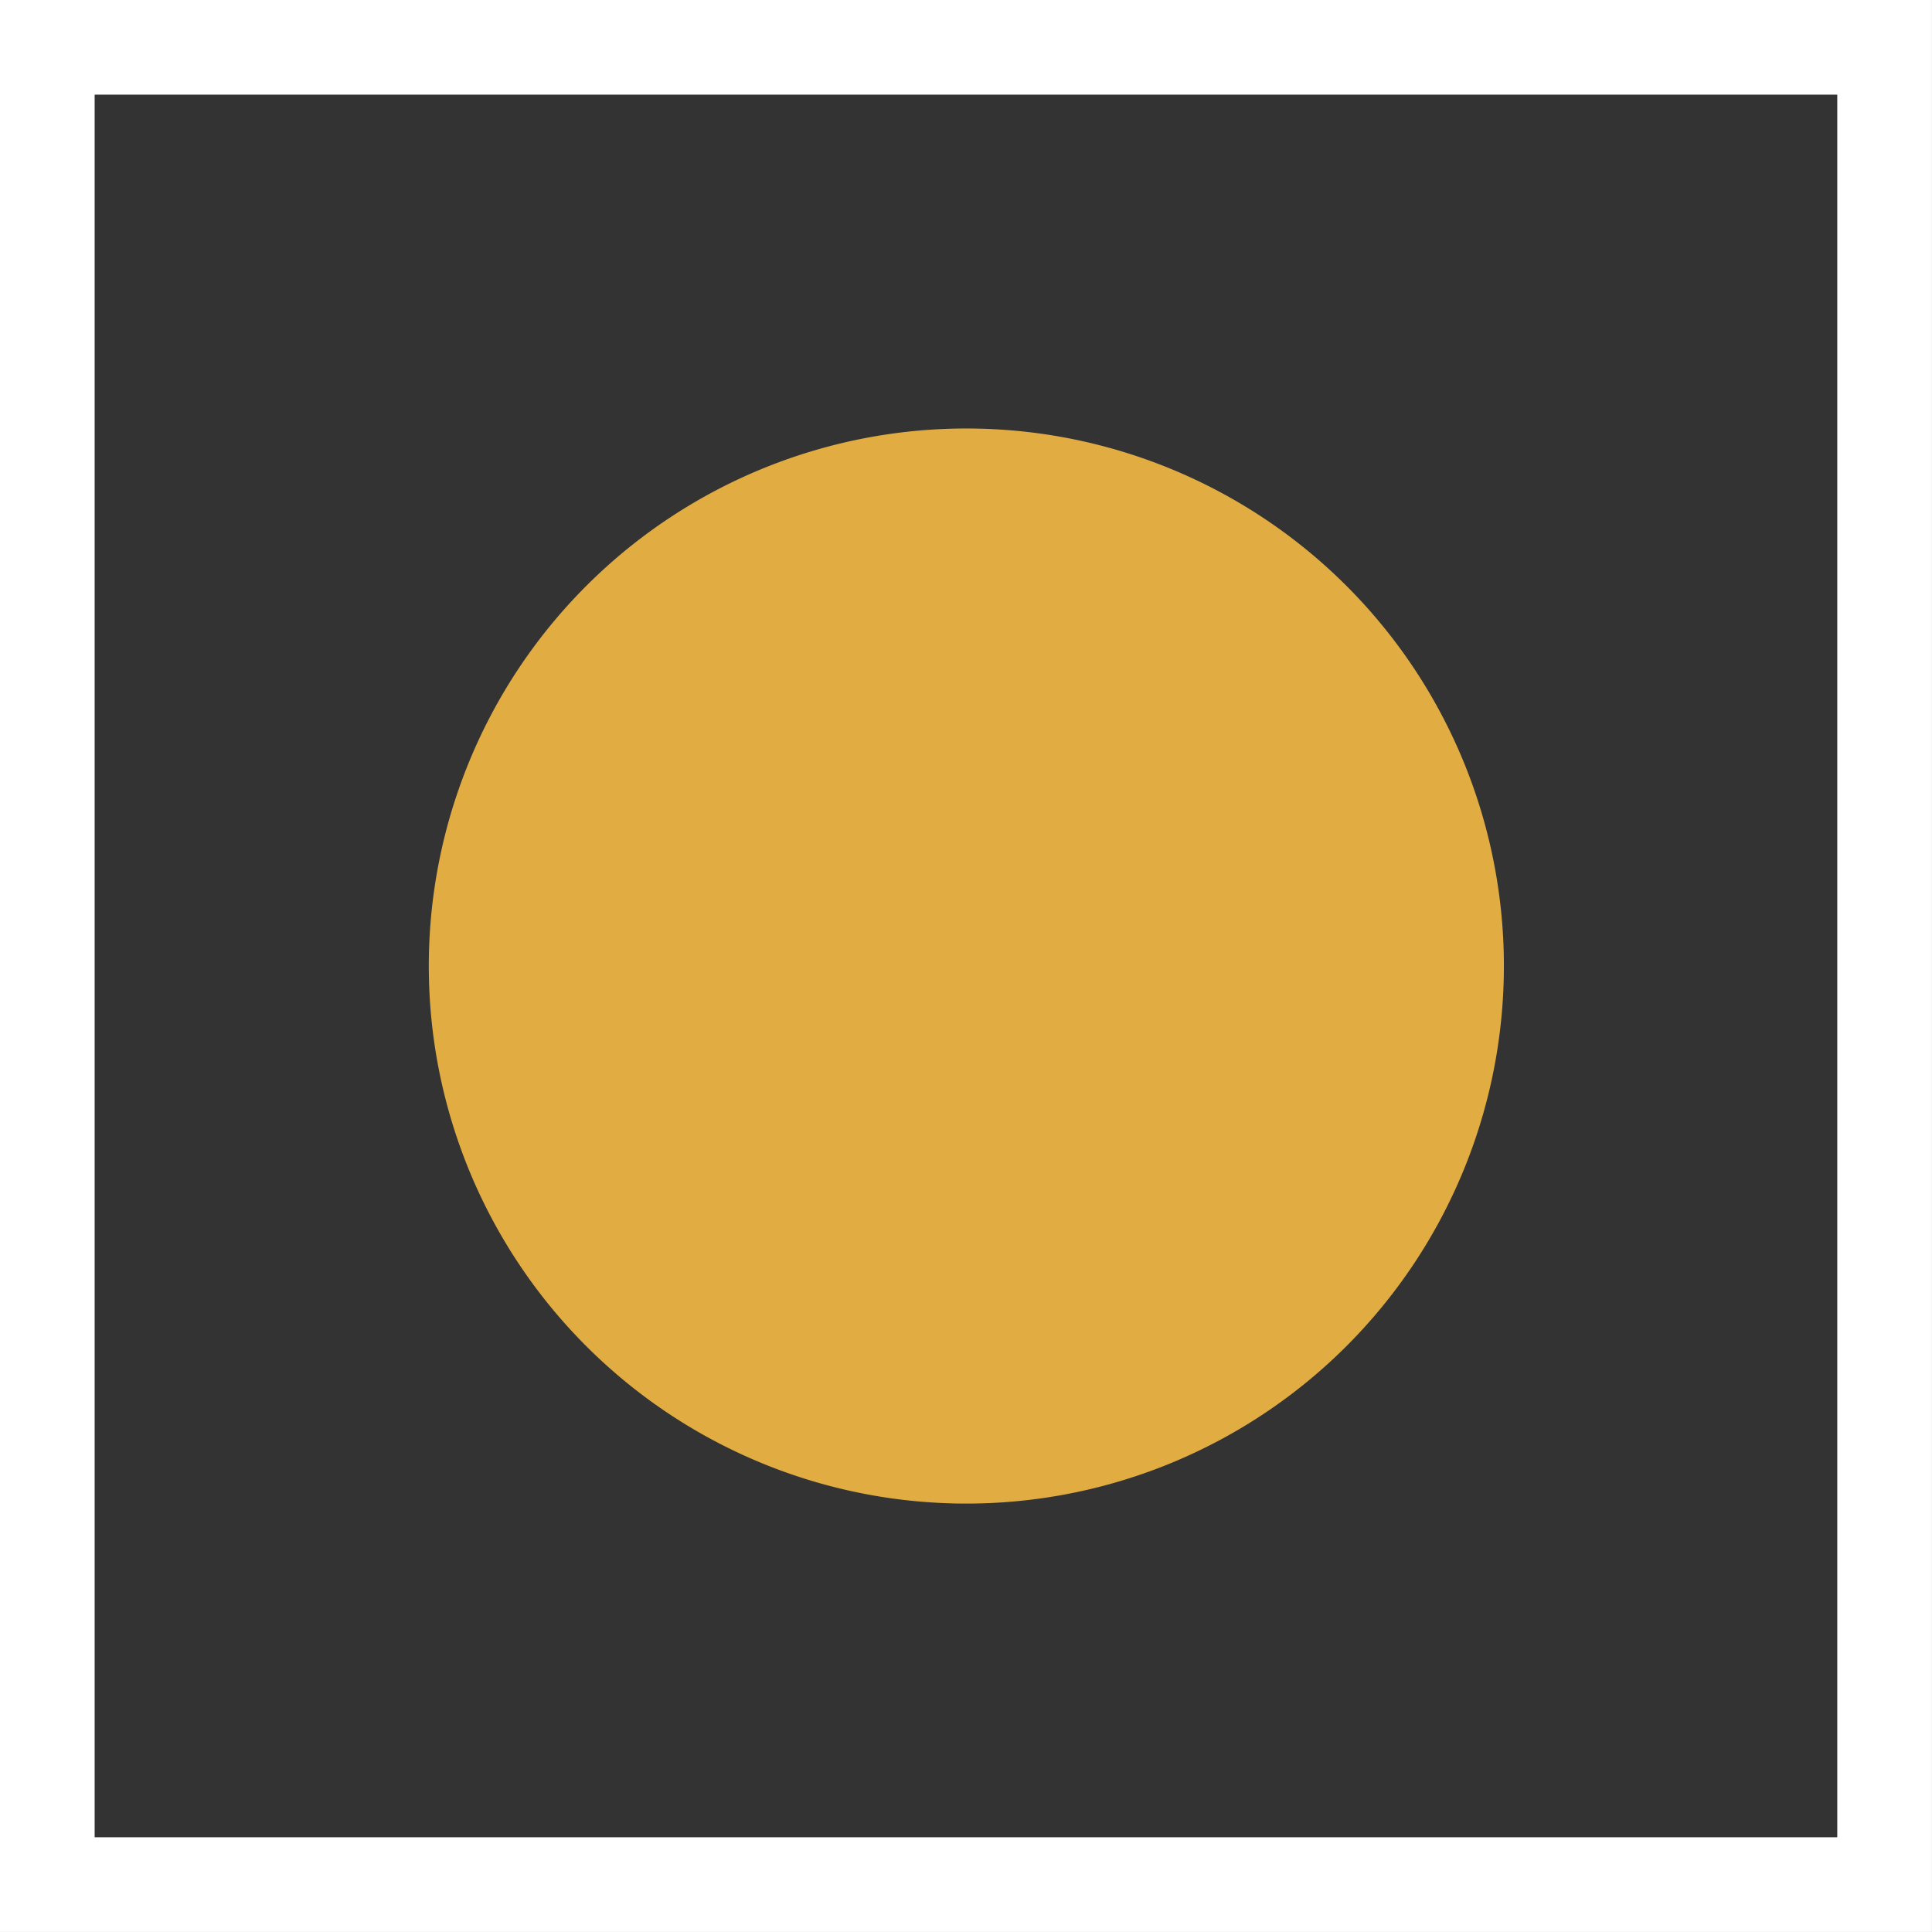
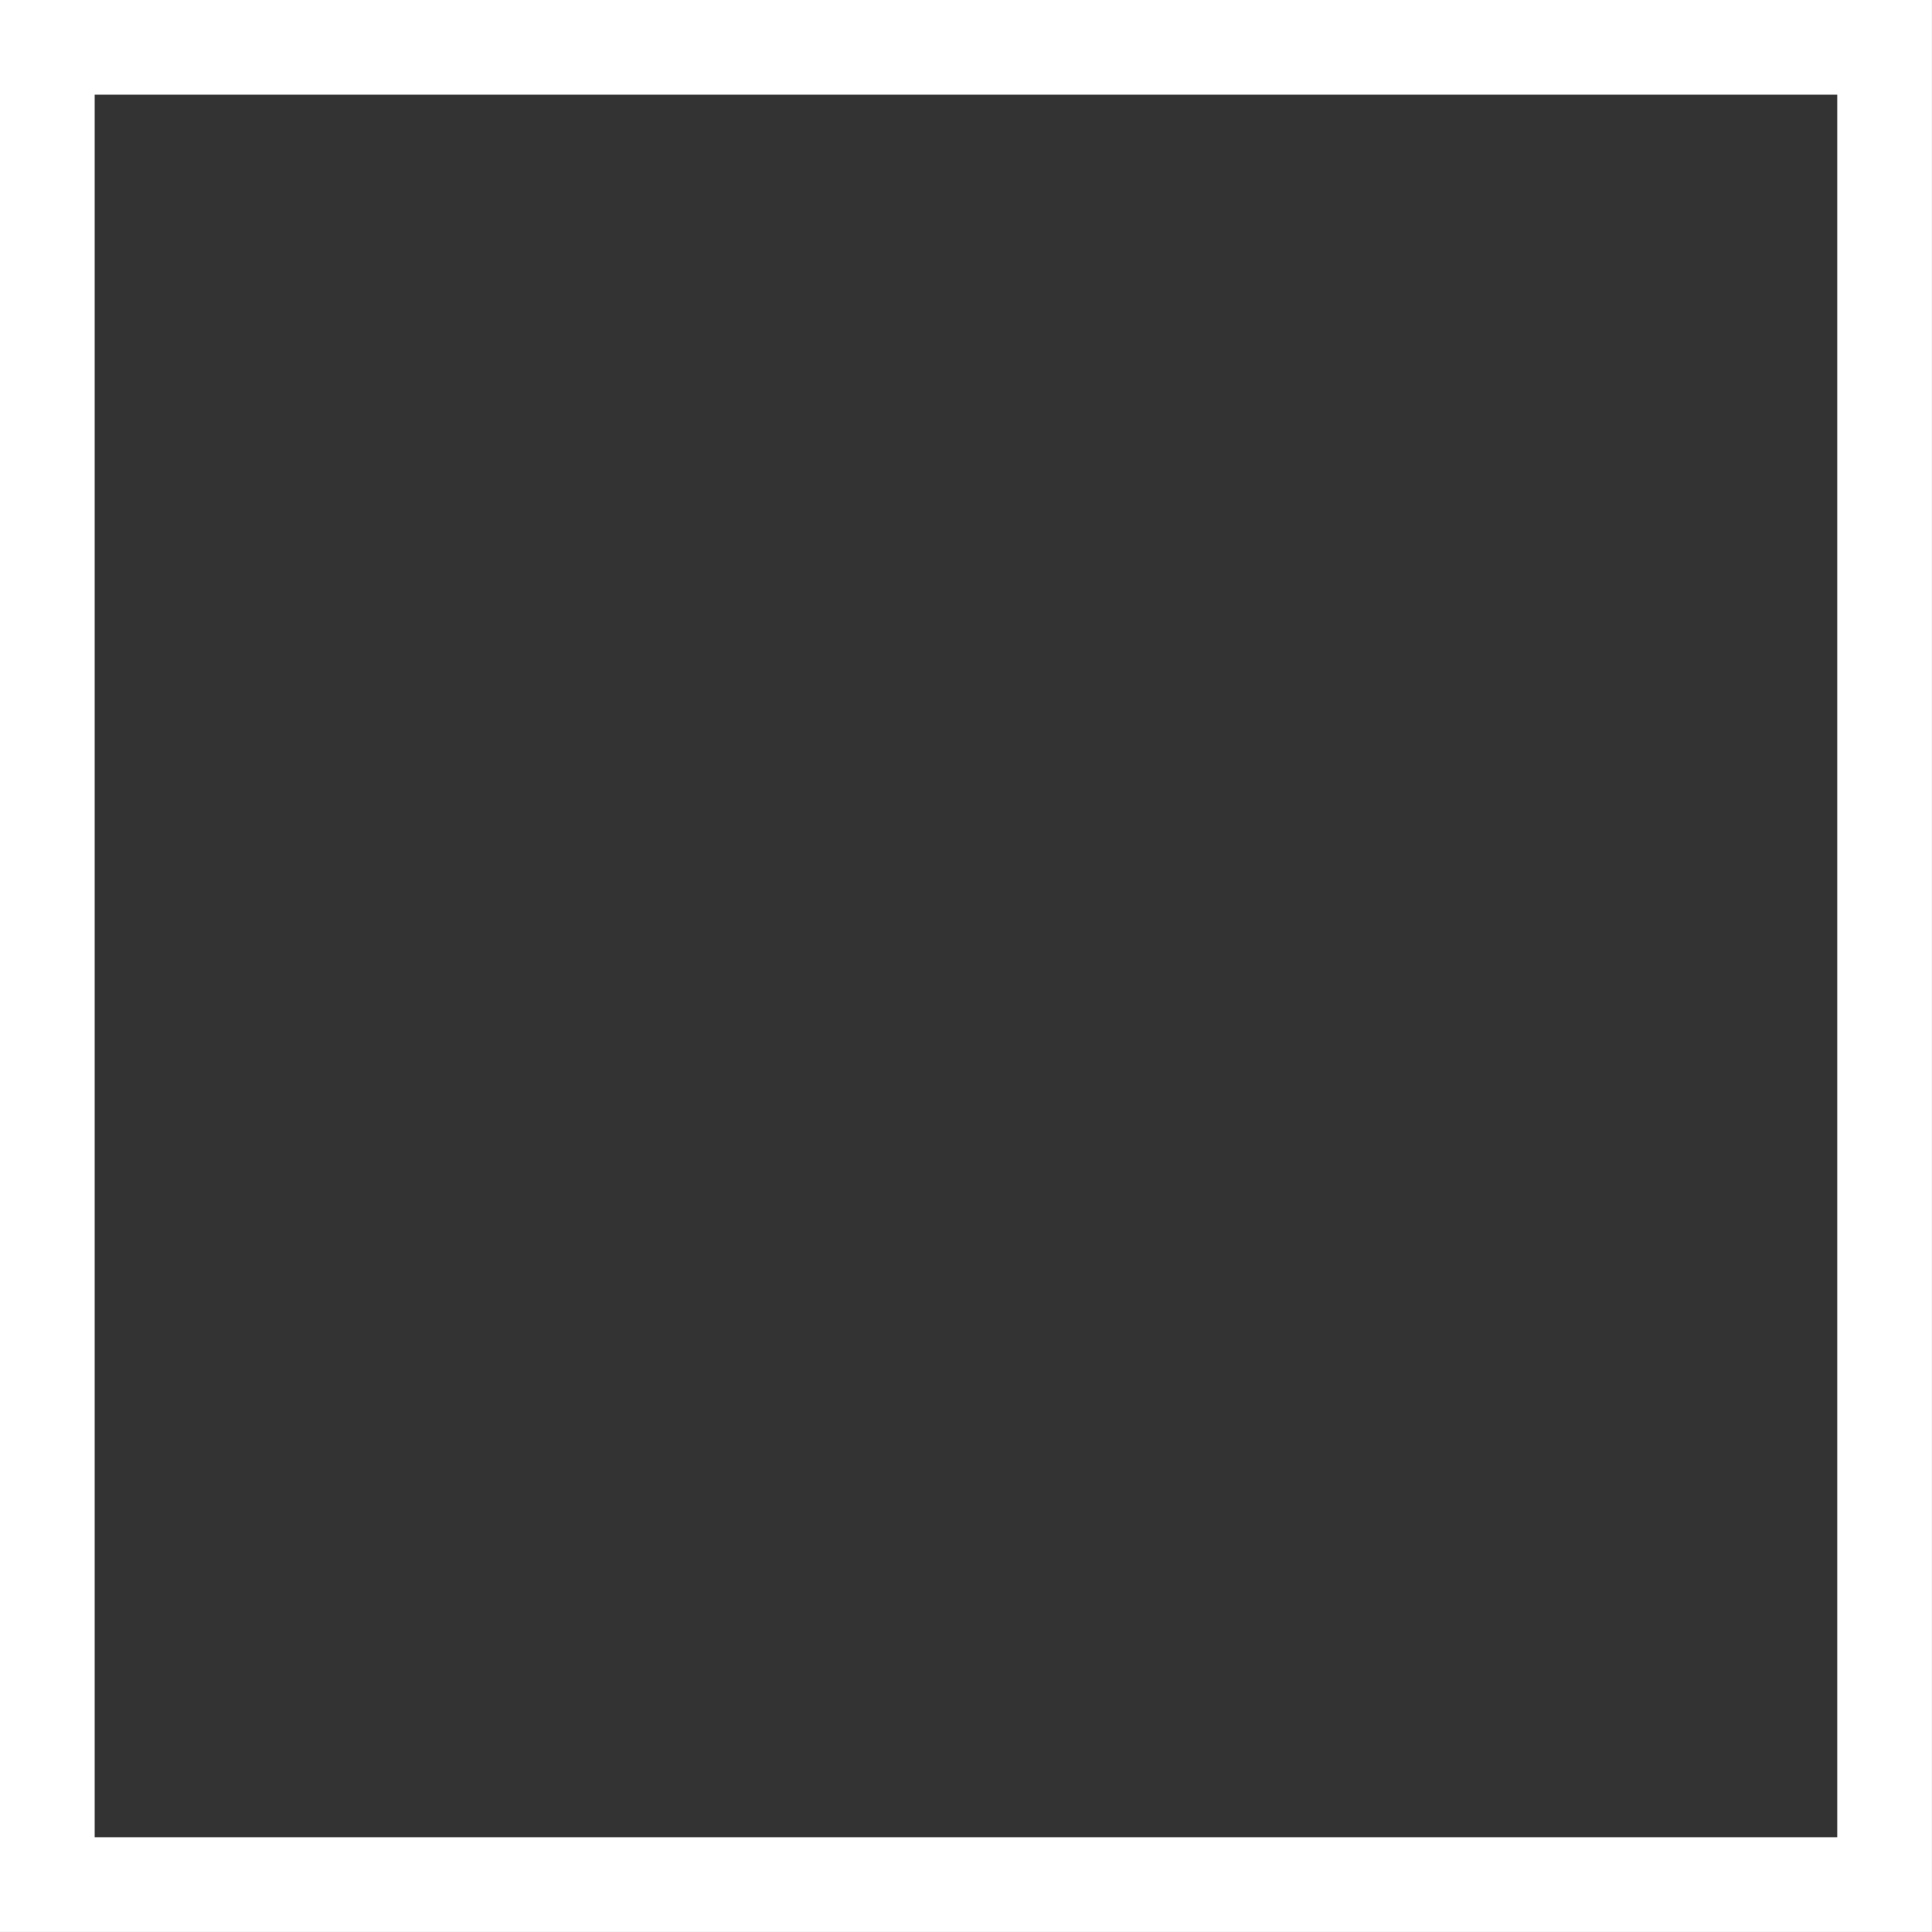
<svg xmlns="http://www.w3.org/2000/svg" id="Calque_1" data-name="Calque 1" viewBox="0 0 25.565 25.565">
  <rect x="0" y="0" width="25.565" height="25.565" fill="#333333" stroke="none" />
  <defs>
    <style>
      .cls-1 {
        fill: none;
        stroke: #fff;
        stroke-miterlimit: 10;
        stroke-width: 1.253px;
      }

      .cls-2 {
        fill: #e1ac42;
      }
    </style>
  </defs>
  <title>f5b18e26-61aa-406b-a099-1ca619ff5c65</title>
  <g>
    <rect class="cls-1" x="0.626" y="0.626" width="24.312" height="24.312" />
-     <path class="cls-2" d="M19.9,12.783a7.113,7.113,0,1,1-7.114-7.113A7.111,7.111,0,0,1,19.9,12.783" />
  </g>
</svg>